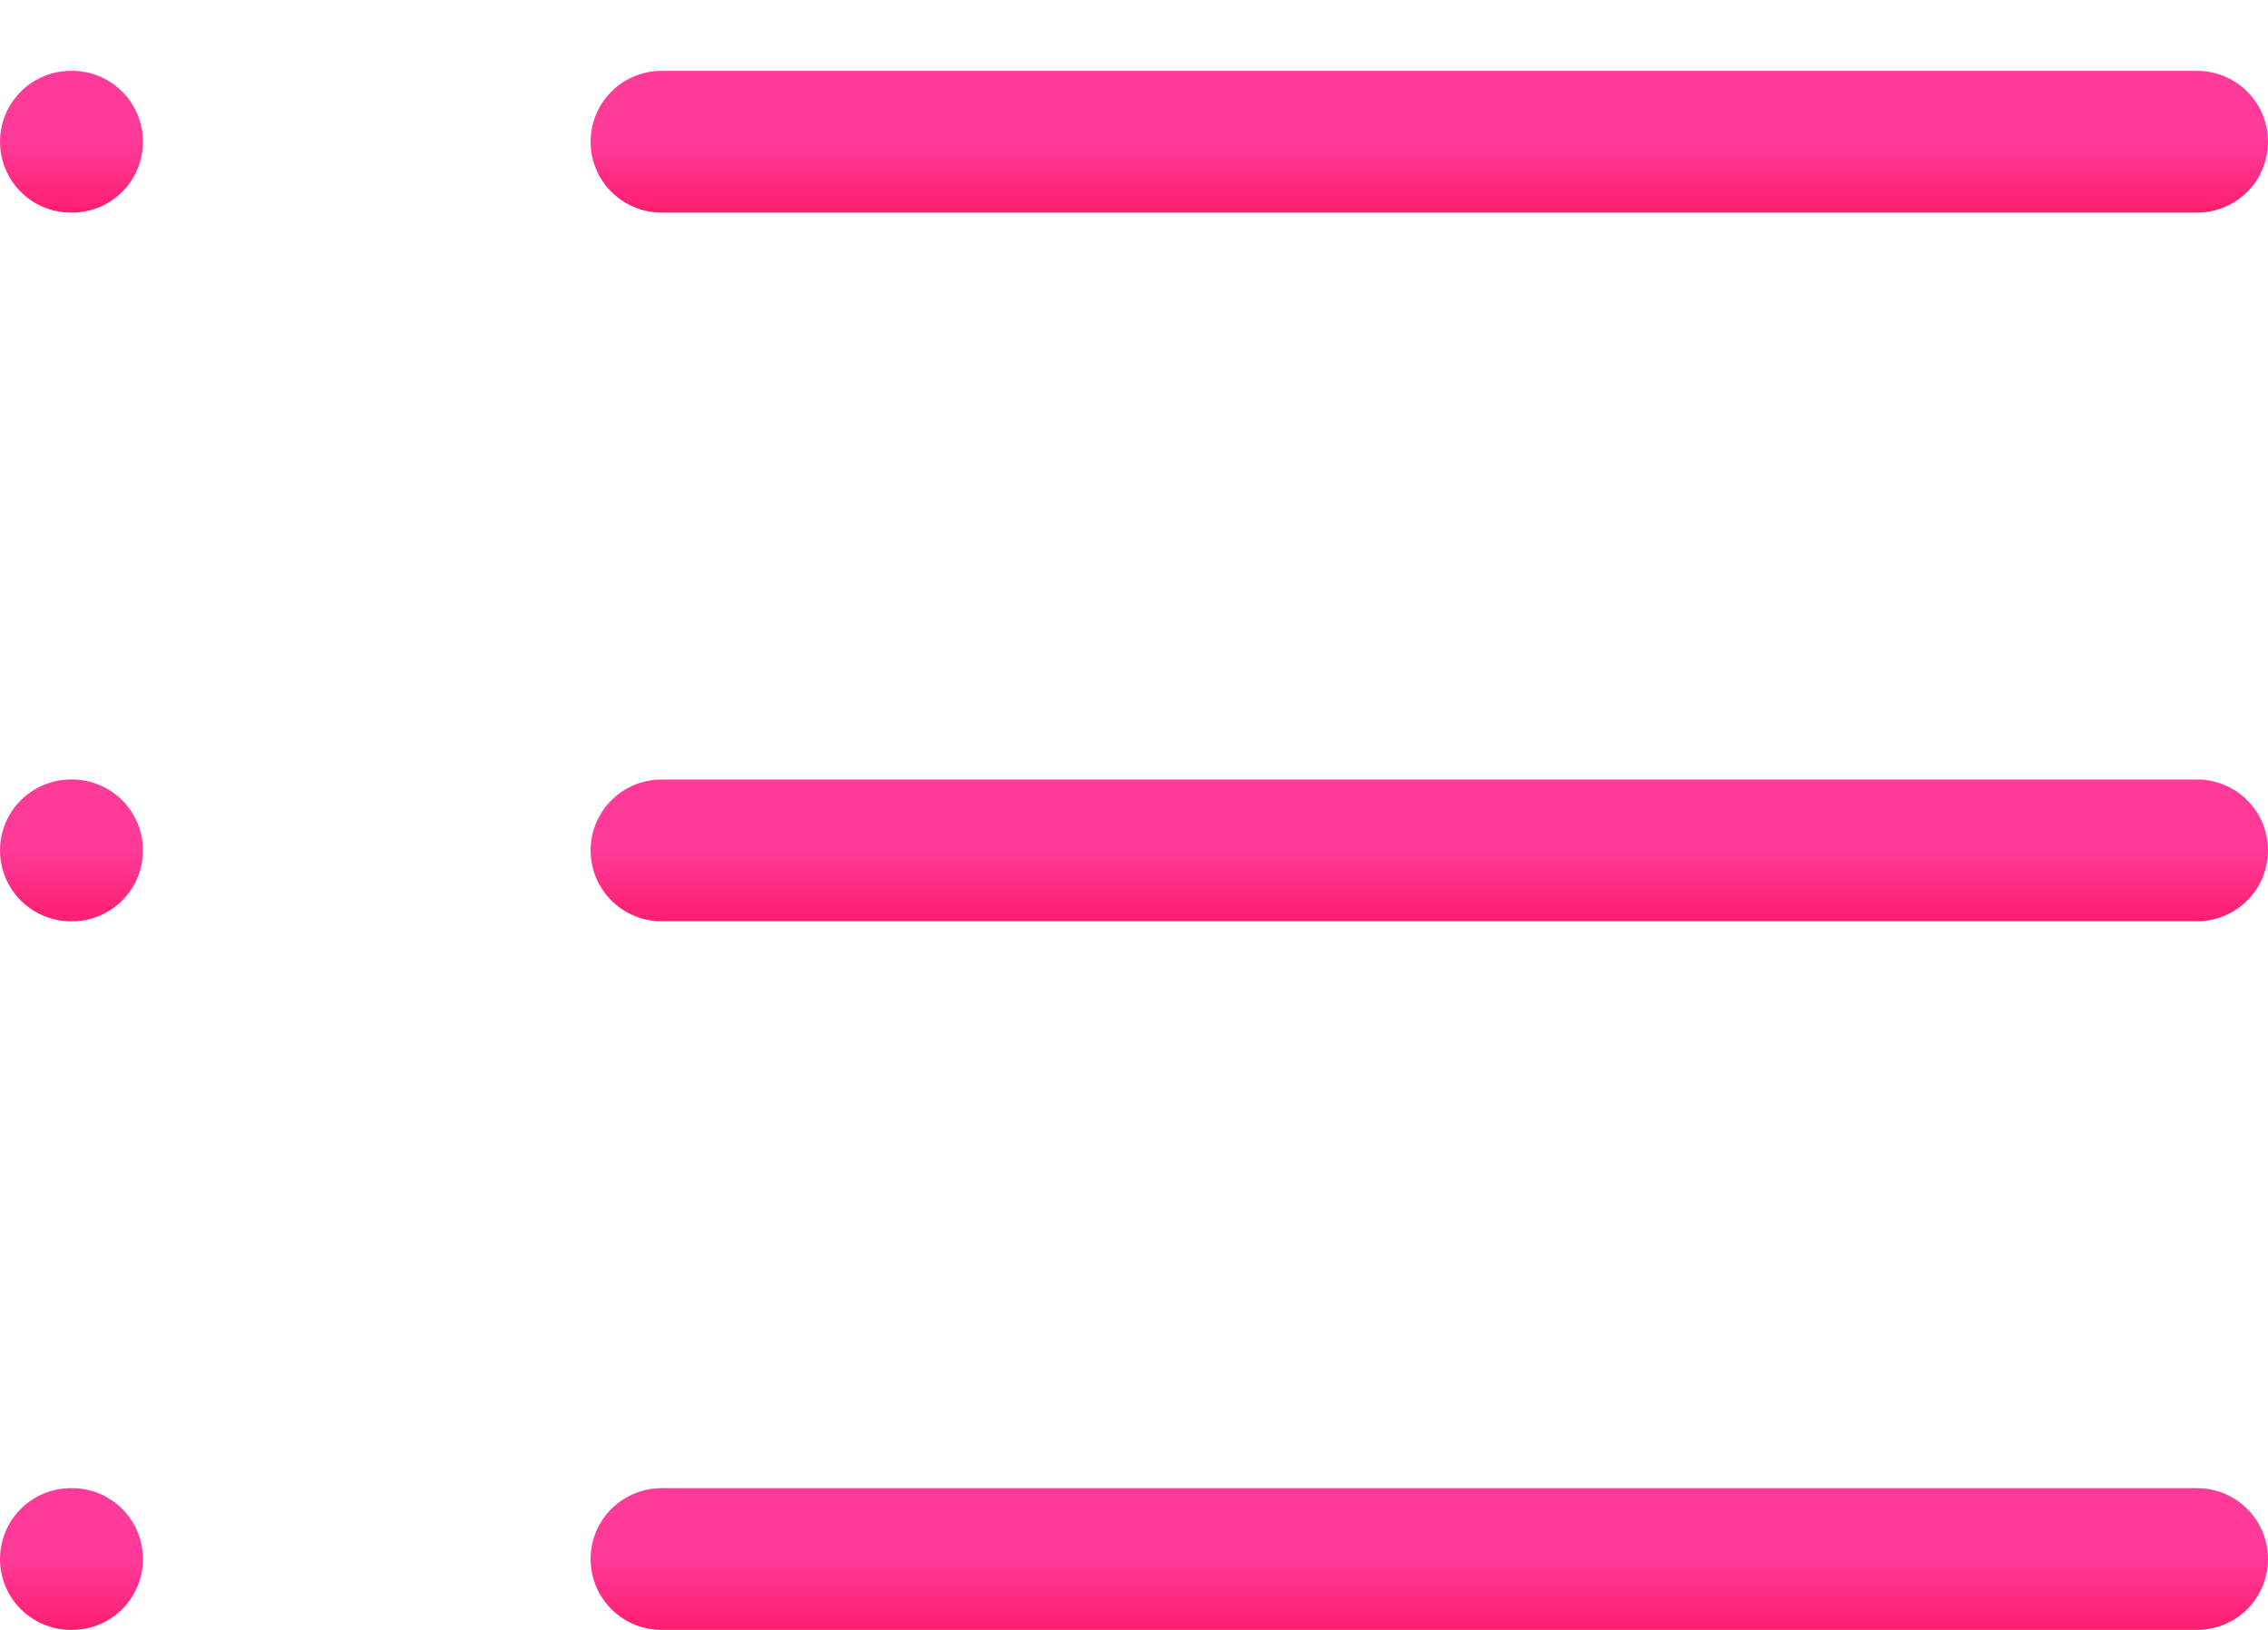
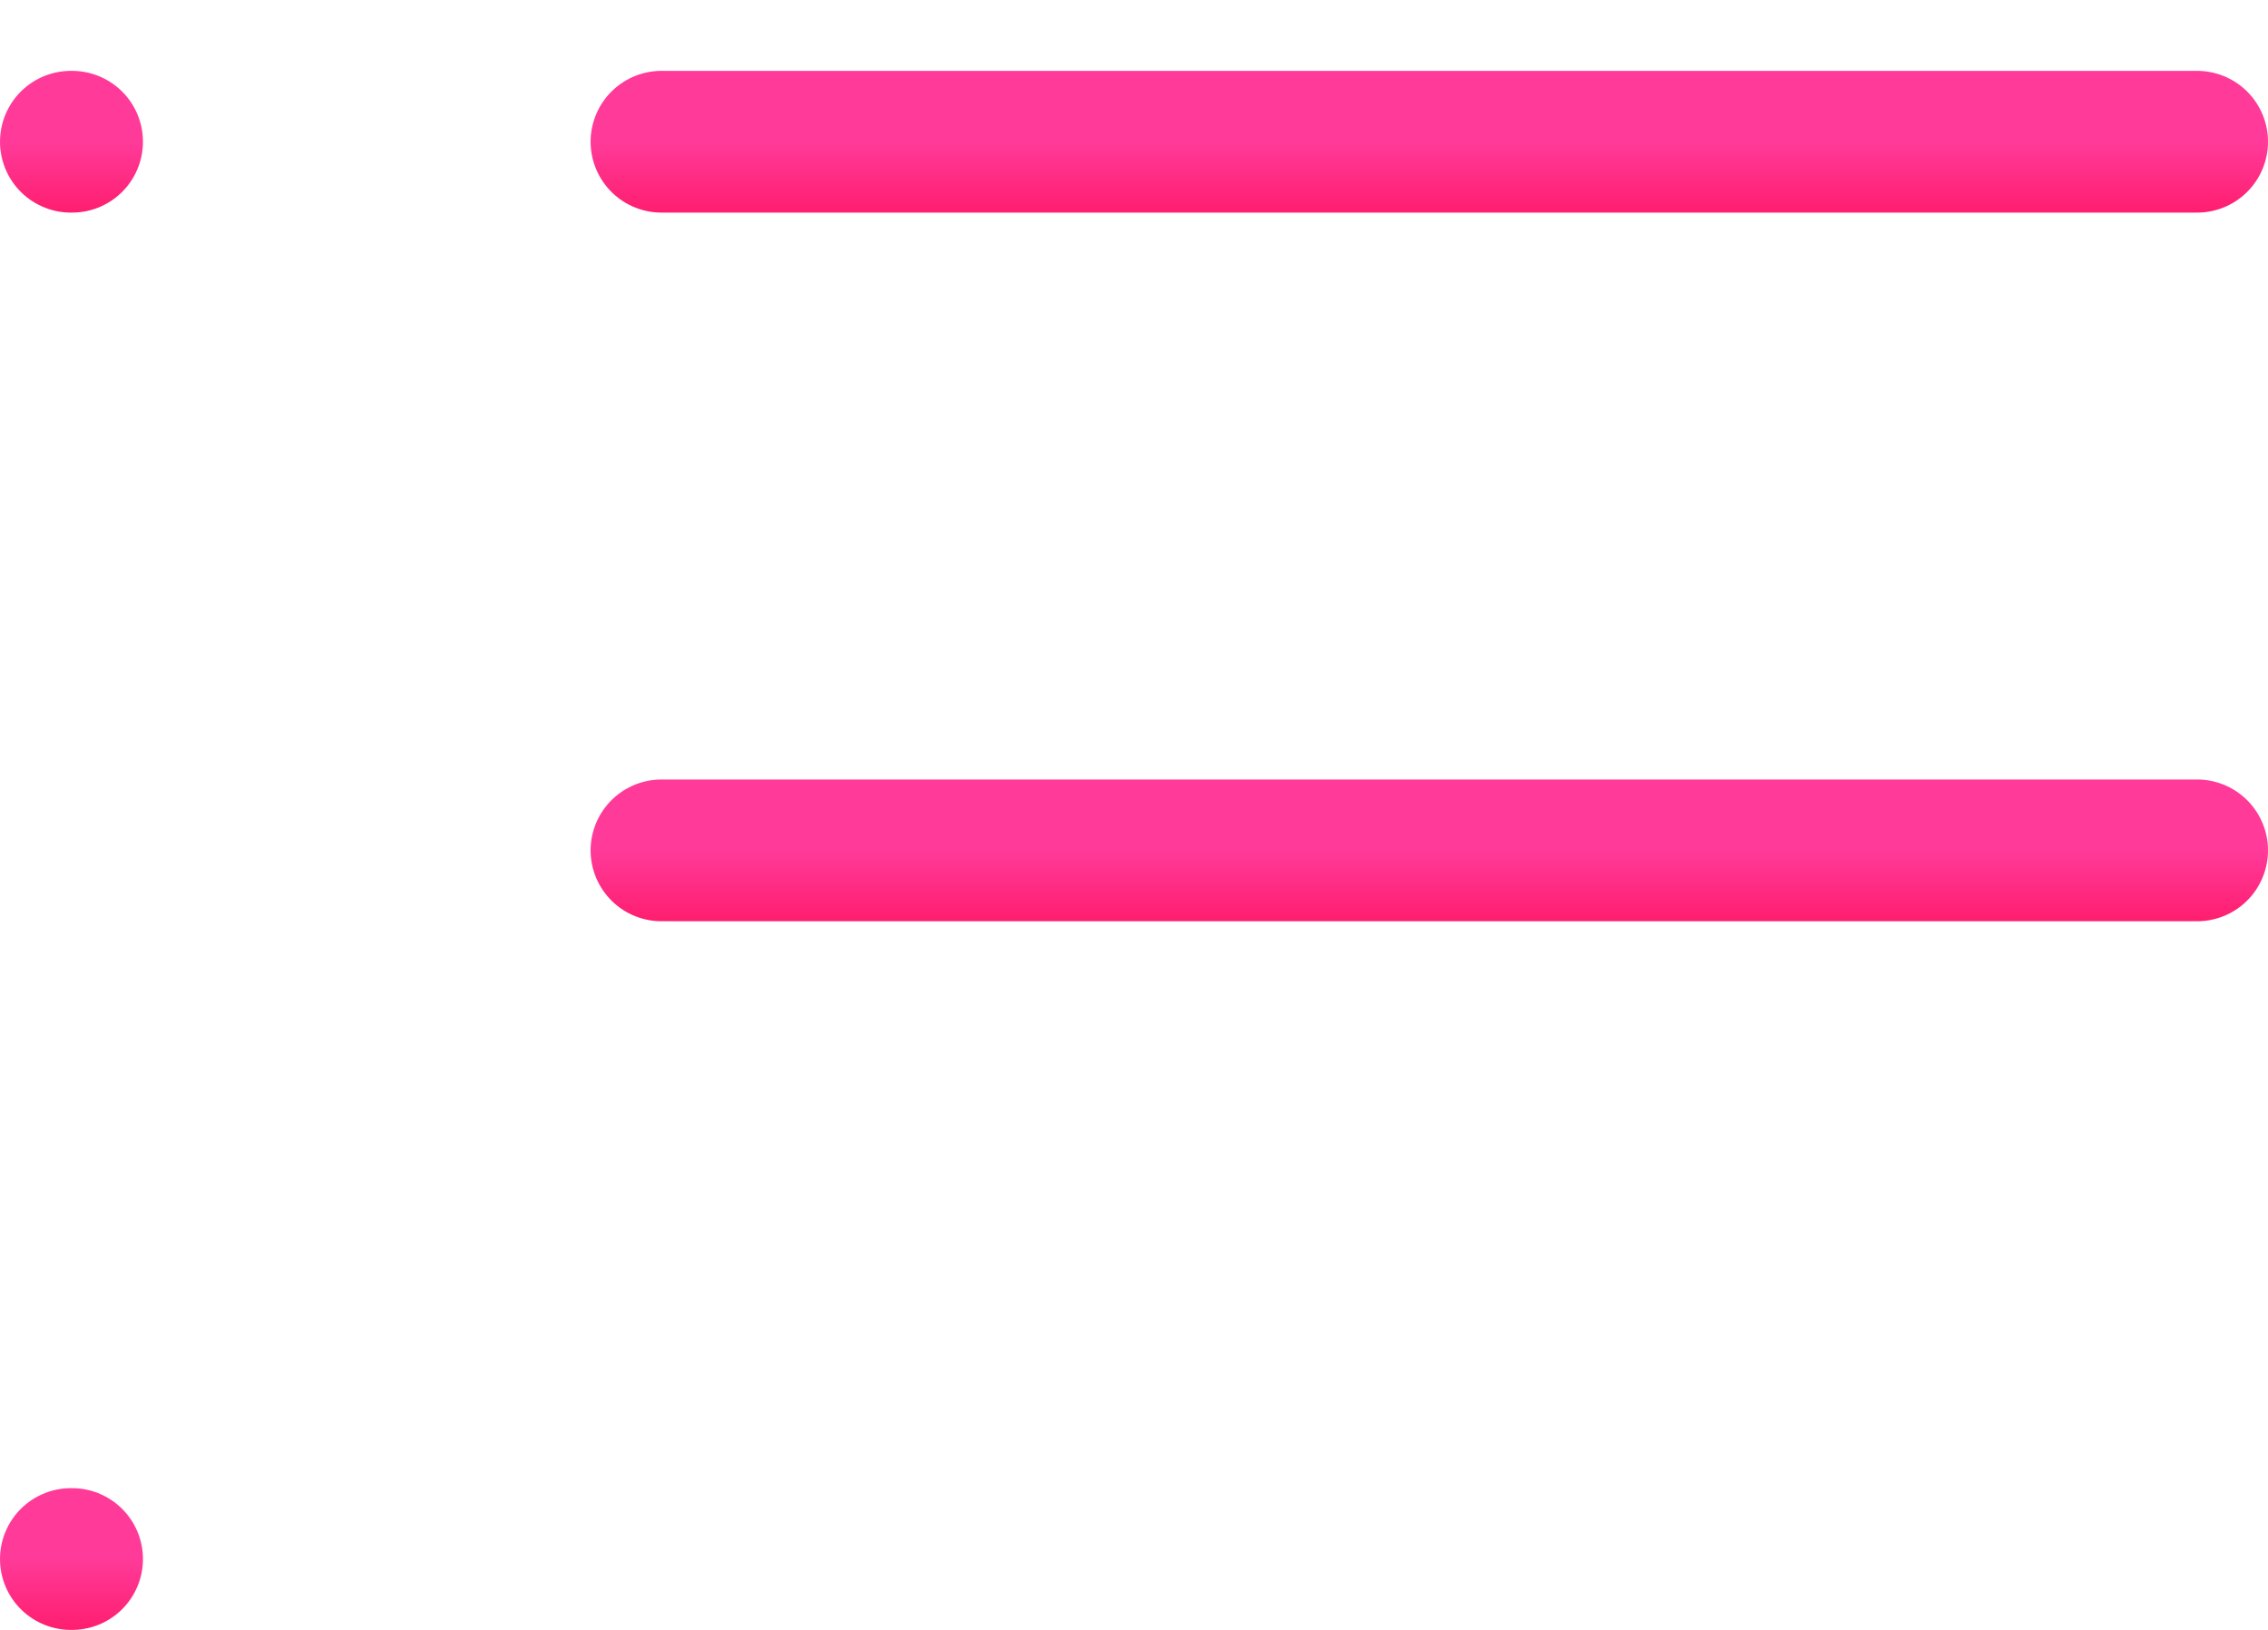
<svg xmlns="http://www.w3.org/2000/svg" xmlns:xlink="http://www.w3.org/1999/xlink" fill="none" height="23" viewBox="0 0 32 23" width="32">
  <linearGradient id="a">
    <stop offset="0" stop-color="#ff3a99" />
    <stop offset="1" stop-color="#ff1e6f" />
  </linearGradient>
  <linearGradient id="b" gradientUnits="userSpaceOnUse" x1="20.167" x2="20.167" xlink:href="#a" y1="2" y2="3" />
  <linearGradient id="c" gradientUnits="userSpaceOnUse" x1="20.167" x2="20.167" xlink:href="#a" y1="12" y2="13" />
  <linearGradient id="d" gradientUnits="userSpaceOnUse" x1="20.167" x2="20.167" xlink:href="#a" y1="22" y2="23" />
  <linearGradient id="e" gradientUnits="userSpaceOnUse" x1="1.008" x2="1.008" xlink:href="#a" y1="2" y2="3" />
  <linearGradient id="f" gradientUnits="userSpaceOnUse" x1="1.008" x2="1.008" xlink:href="#a" y1="12" y2="13" />
  <linearGradient id="g" gradientUnits="userSpaceOnUse" x1="1.008" x2="1.008" xlink:href="#a" y1="22" y2="23" />
  <g stroke-linecap="round" stroke-linejoin="round" stroke-width="2">
    <path d="m9.333 2h21.667" stroke="url(#b)" />
    <path d="m9.333 12h21.667" stroke="url(#c)" />
-     <path d="m9.333 22h21.667" stroke="url(#d)" />
    <path d="m1 2h.017" stroke="url(#e)" />
-     <path d="m1 12h.017" stroke="url(#f)" />
    <path d="m1 22h.017" stroke="url(#g)" />
  </g>
</svg>